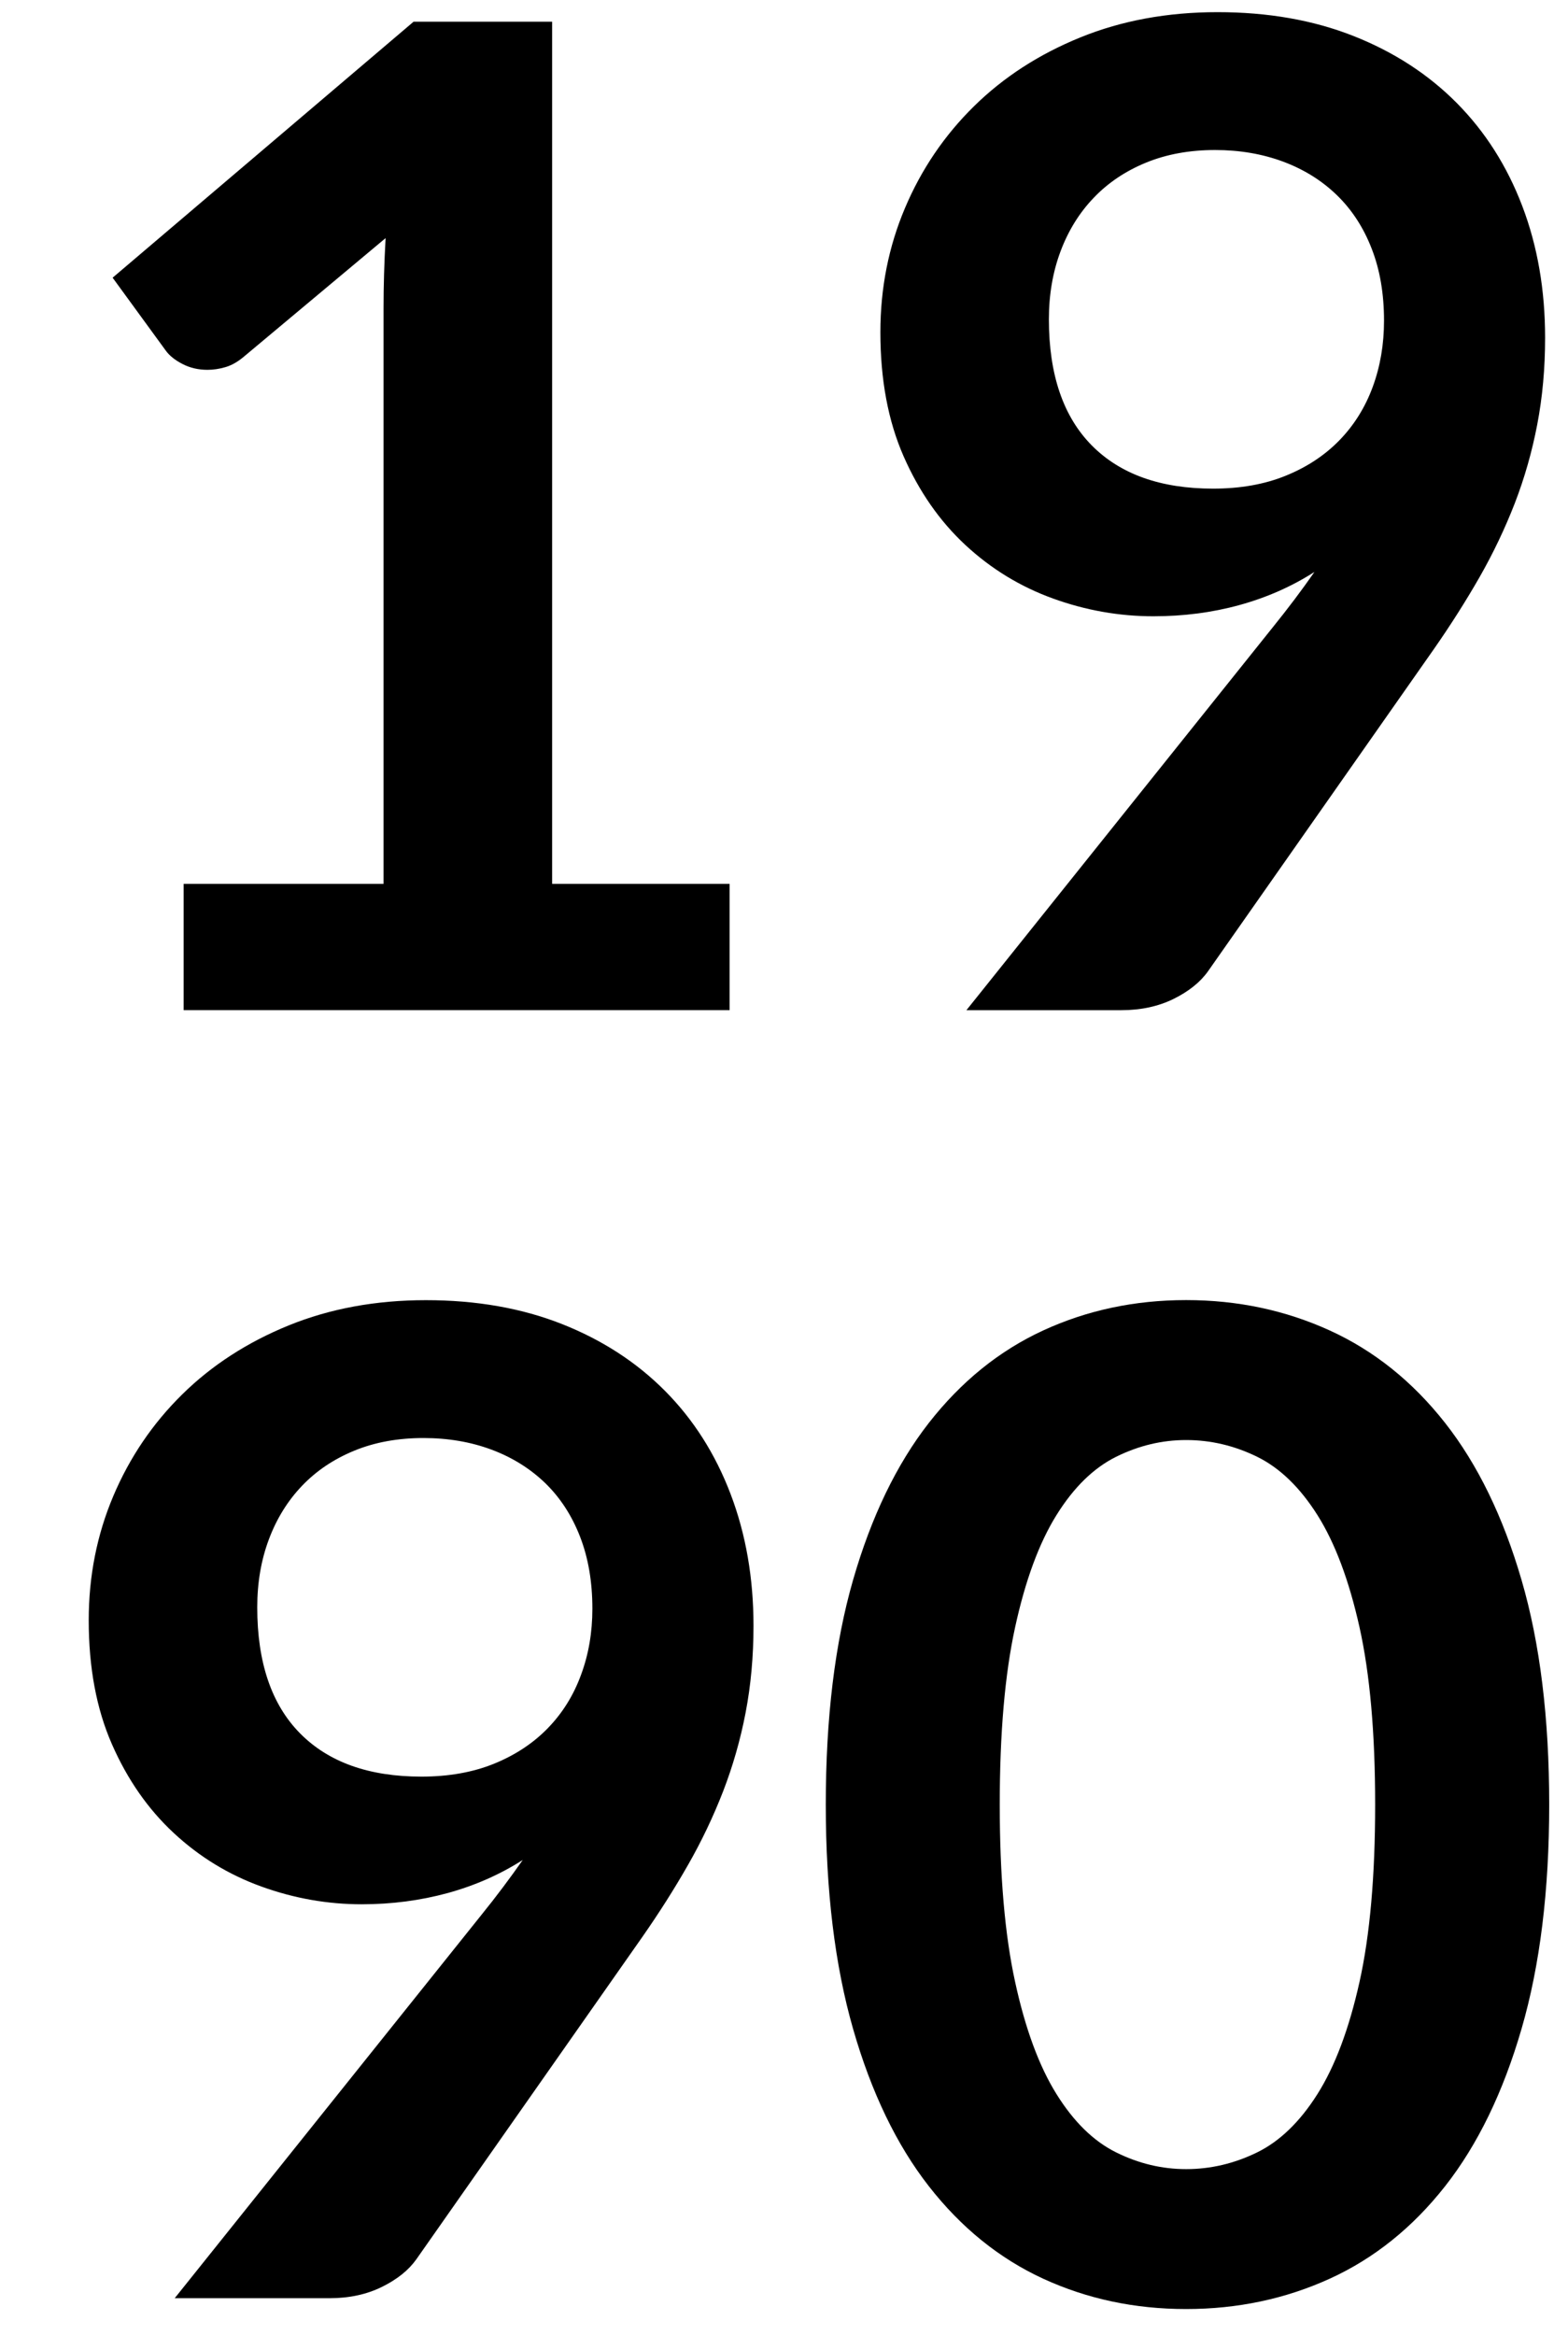
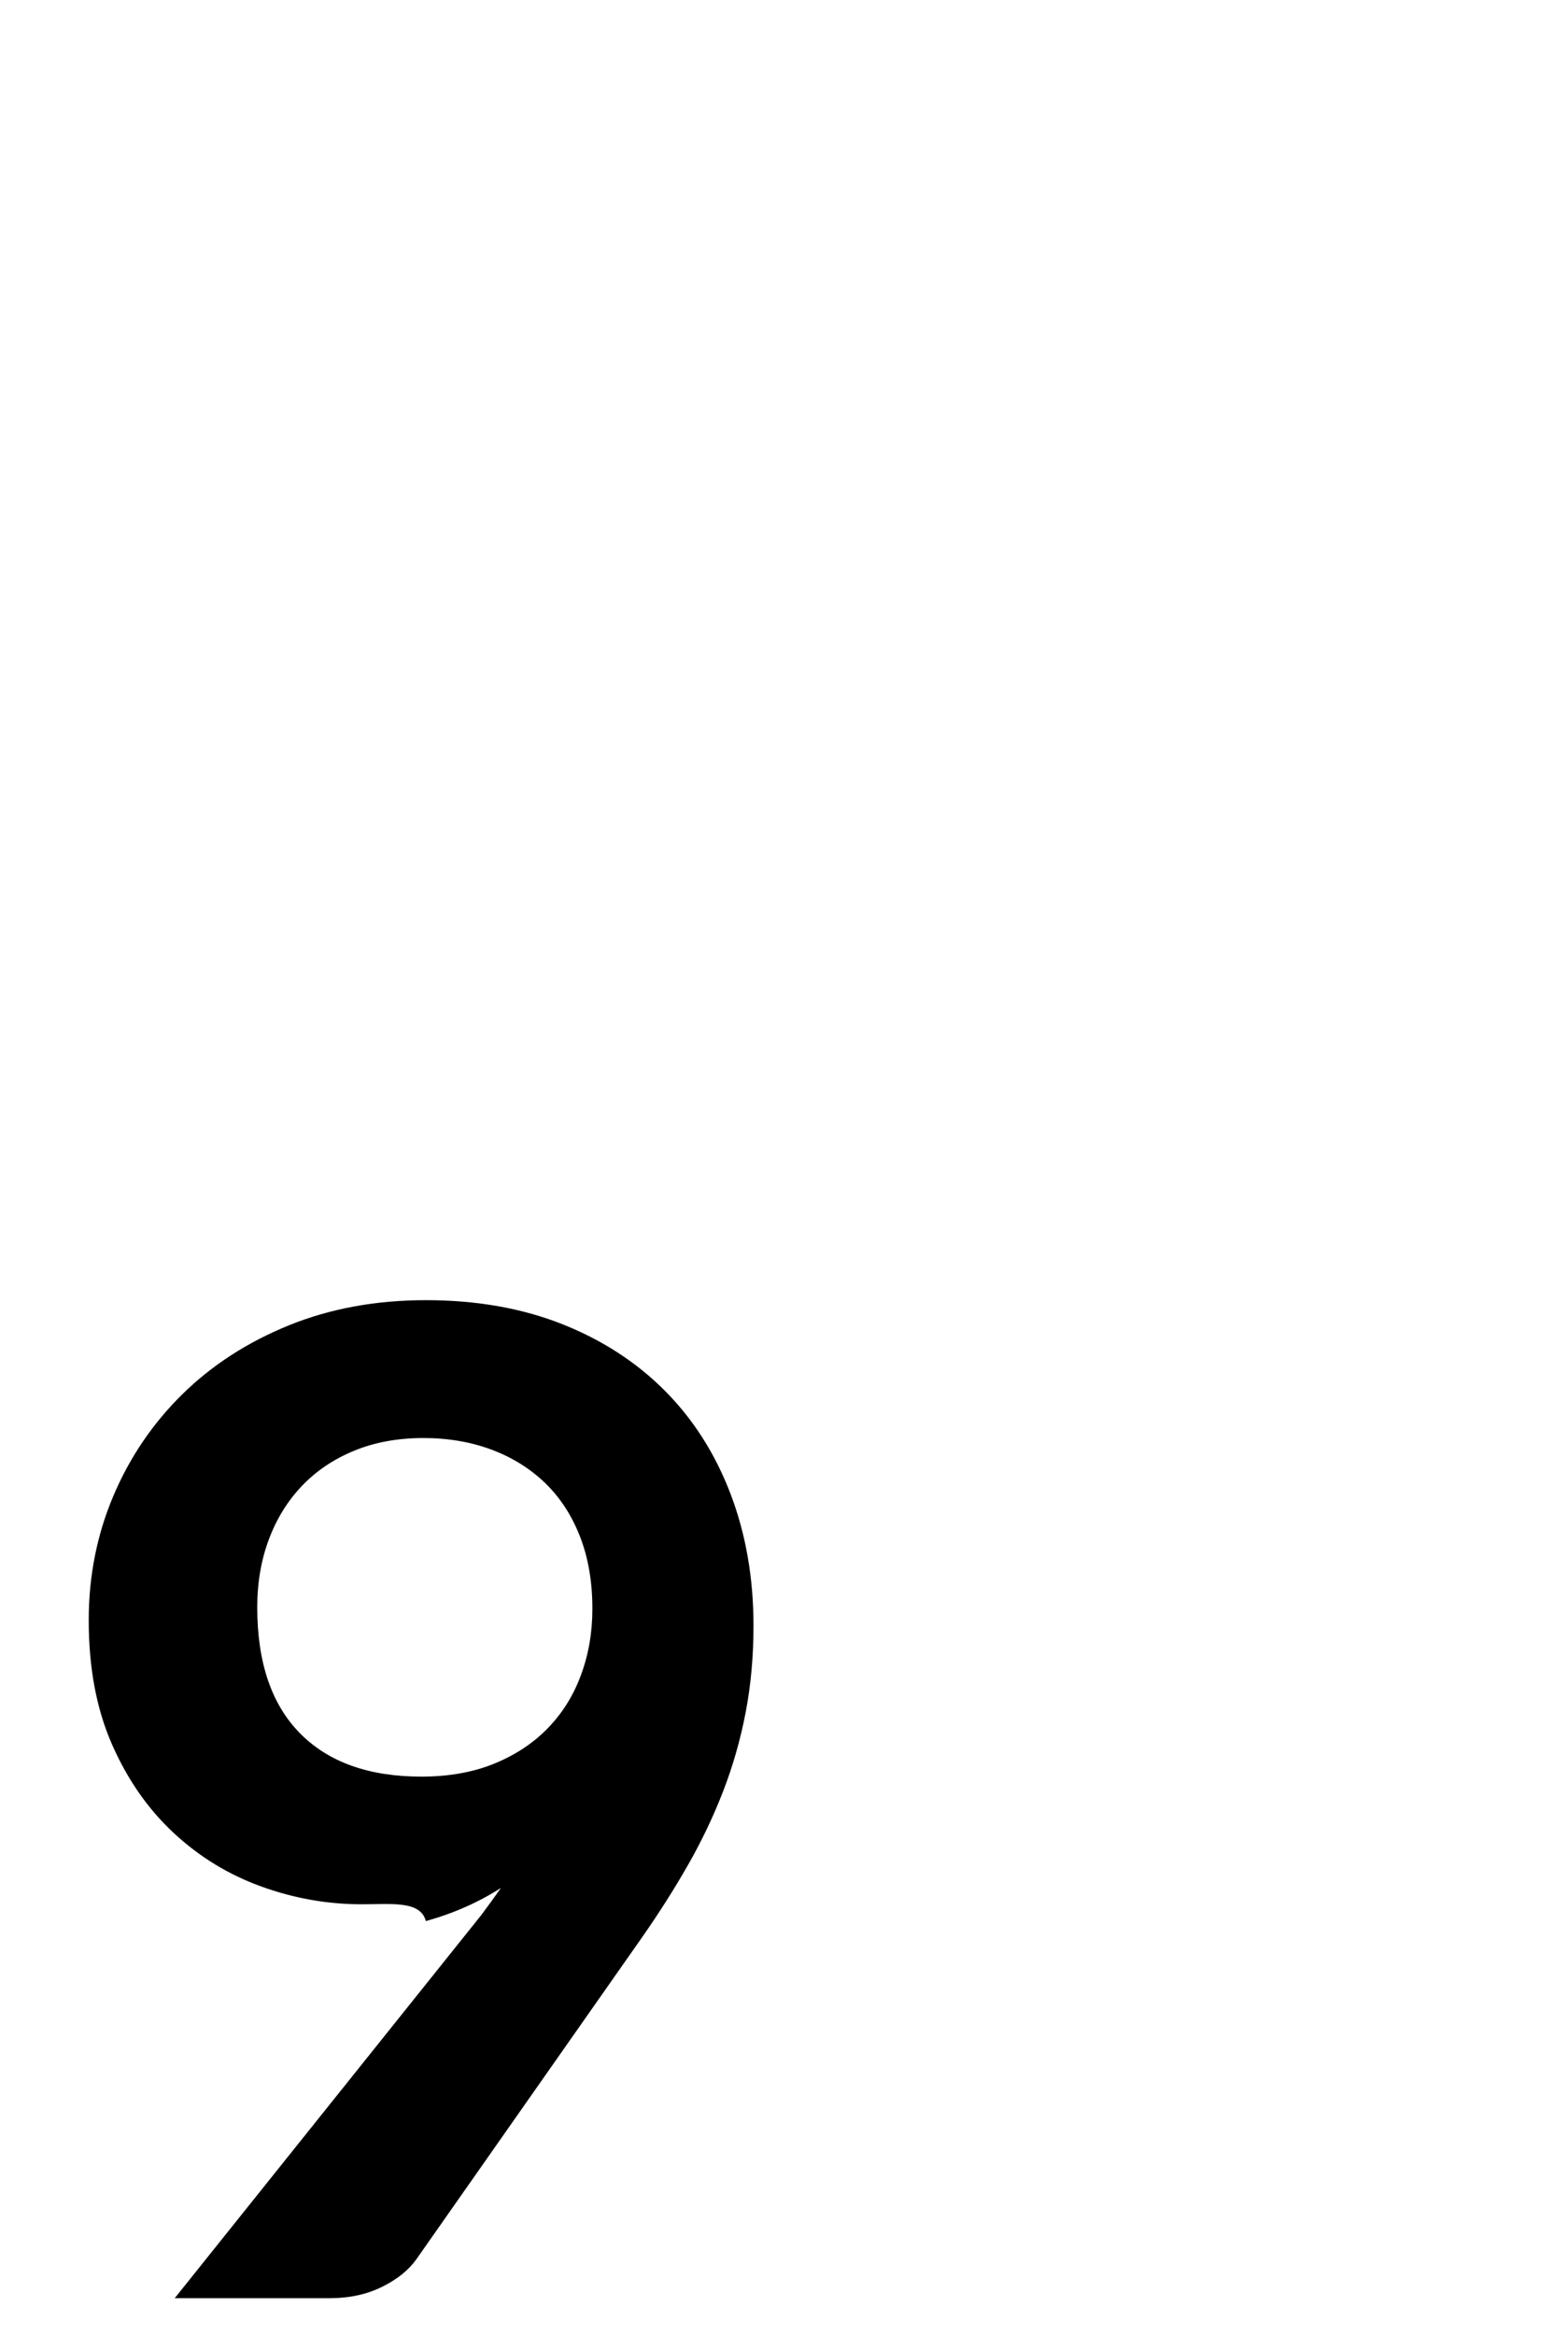
<svg xmlns="http://www.w3.org/2000/svg" version="1.1" id="Calque_1" x="0px" y="0px" width="60.885px" height="90.646px" viewBox="0 0 60.885 90.646" enable-background="new 0 0 60.885 90.646" xml:space="preserve">
  <g>
-     <path d="M7.128,34.312h7.765v-22.34c0-0.865,0.026-1.775,0.08-2.729L9.46,13.854c-0.23,0.194-0.464,0.327-0.702,0.397   c-0.239,0.071-0.473,0.106-0.702,0.106c-0.354,0-0.676-0.075-0.967-0.225s-0.508-0.322-0.649-0.517L4.373,10.78l11.687-9.938h5.379   v33.47h6.891v4.902h-21.2V34.312z" />
-     <path d="M44.784,23.924c-1.324,0-2.623-0.229-3.895-0.689c-1.271-0.459-2.408-1.153-3.406-2.08   c-0.998-0.928-1.797-2.076-2.398-3.445c-0.6-1.369-0.9-2.972-0.9-4.81c0-1.713,0.318-3.321,0.955-4.823   c0.635-1.501,1.527-2.817,2.676-3.948c1.148-1.13,2.525-2.023,4.135-2.677c1.605-0.653,3.383-0.98,5.326-0.98   c1.961,0,3.723,0.31,5.285,0.928c1.564,0.619,2.898,1.484,4.002,2.597c1.104,1.113,1.953,2.447,2.545,4.001   s0.887,3.259,0.887,5.114c0,1.184-0.102,2.306-0.305,3.366s-0.494,2.08-0.873,3.061c-0.381,0.98-0.836,1.935-1.365,2.862   c-0.531,0.928-1.123,1.86-1.775,2.796l-8.771,12.508c-0.301,0.424-0.748,0.782-1.338,1.074c-0.594,0.292-1.27,0.437-2.027,0.437   h-6.016l11.898-14.867c0.299-0.371,0.582-0.733,0.848-1.086c0.266-0.353,0.521-0.706,0.768-1.06   c-0.883,0.566-1.854,0.994-2.914,1.286S45.95,23.924,44.784,23.924z M53.741,12.449c0-1.042-0.158-1.974-0.479-2.795   c-0.318-0.822-0.77-1.515-1.354-2.081c-0.584-0.565-1.279-0.998-2.084-1.298c-0.807-0.3-1.688-0.451-2.643-0.451   c-0.992,0-1.885,0.164-2.682,0.49c-0.797,0.327-1.475,0.782-2.031,1.365c-0.559,0.583-0.988,1.277-1.289,2.081   s-0.451,1.683-0.451,2.637c0,2.138,0.555,3.768,1.66,4.889c1.107,1.122,2.678,1.683,4.713,1.683c1.062,0,2.006-0.167,2.828-0.503   c0.824-0.335,1.518-0.795,2.084-1.378s0.996-1.272,1.289-2.067C53.595,14.225,53.741,13.368,53.741,12.449z" />
-     <path d="M14.045,73.925c-1.325,0-2.624-0.229-3.896-0.689c-1.272-0.459-2.407-1.152-3.405-2.08s-1.798-2.076-2.398-3.445   c-0.601-1.369-0.901-2.973-0.901-4.81c0-1.714,0.318-3.321,0.954-4.823c0.636-1.501,1.528-2.817,2.677-3.948   c1.148-1.13,2.526-2.022,4.134-2.677c1.607-0.653,3.383-0.98,5.327-0.98c1.961,0,3.723,0.31,5.287,0.928   c1.564,0.619,2.896,1.484,4.002,2.598c1.104,1.112,1.951,2.446,2.543,4.001s0.889,3.259,0.889,5.114   c0,1.184-0.102,2.306-0.305,3.365c-0.203,1.061-0.496,2.08-0.875,3.062c-0.381,0.98-0.834,1.934-1.365,2.861   c-0.529,0.928-1.121,1.859-1.775,2.796l-8.771,12.508c-0.301,0.424-0.747,0.782-1.338,1.073c-0.592,0.292-1.268,0.438-2.027,0.438   H6.784l11.898-14.866c0.3-0.371,0.583-0.733,0.848-1.087c0.265-0.354,0.521-0.706,0.769-1.06c-0.883,0.565-1.855,0.993-2.915,1.285   C16.324,73.778,15.211,73.925,14.045,73.925z M23.002,62.45c0-1.043-0.16-1.975-0.479-2.796s-0.77-1.515-1.354-2.081   c-0.585-0.564-1.28-0.997-2.085-1.298c-0.806-0.3-1.687-0.45-2.642-0.45c-0.992,0-1.886,0.163-2.683,0.49   c-0.796,0.326-1.474,0.781-2.031,1.364s-0.987,1.276-1.288,2.081c-0.301,0.803-0.451,1.682-0.451,2.637   c0,2.137,0.553,3.768,1.659,4.889c1.106,1.122,2.677,1.683,4.713,1.683c1.062,0,2.005-0.168,2.828-0.503   c0.823-0.336,1.518-0.795,2.084-1.379c0.566-0.582,0.996-1.271,1.287-2.066C22.856,64.225,23.002,63.368,23.002,62.45z" />
-     <path d="M60.155,70.055c0,3.339-0.357,6.24-1.074,8.705c-0.715,2.464-1.705,4.501-2.967,6.108   c-1.264,1.607-2.756,2.805-4.479,3.591c-1.723,0.785-3.582,1.179-5.578,1.179c-1.998,0-3.848-0.394-5.553-1.179   c-1.705-0.786-3.184-1.983-4.439-3.591c-1.254-1.607-2.234-3.645-2.941-6.108c-0.707-2.465-1.059-5.366-1.059-8.705   c0-3.357,0.352-6.264,1.059-8.719s1.688-4.487,2.941-6.096c1.256-1.607,2.734-2.804,4.439-3.59s3.555-1.18,5.553-1.18   c1.996,0,3.855,0.394,5.578,1.18s3.215,1.982,4.479,3.59c1.262,1.608,2.252,3.641,2.967,6.096   C59.798,63.792,60.155,66.698,60.155,70.055z M53.397,70.055c0-2.773-0.203-5.07-0.609-6.891c-0.406-1.818-0.951-3.268-1.631-4.346   c-0.68-1.077-1.461-1.832-2.344-2.266c-0.885-0.433-1.803-0.649-2.756-0.649c-0.938,0-1.842,0.217-2.717,0.649   c-0.875,0.434-1.648,1.188-2.318,2.266c-0.672,1.078-1.207,2.527-1.604,4.346c-0.398,1.82-0.598,4.117-0.598,6.891   s0.199,5.07,0.598,6.89c0.396,1.82,0.932,3.269,1.604,4.346c0.67,1.078,1.443,1.833,2.318,2.266   c0.875,0.434,1.779,0.649,2.717,0.649c0.953,0,1.871-0.216,2.756-0.649c0.883-0.433,1.664-1.188,2.344-2.266   c0.68-1.077,1.225-2.525,1.631-4.346C53.194,75.126,53.397,72.829,53.397,70.055z" />
+     <path d="M14.045,73.925c-1.325,0-2.624-0.229-3.896-0.689c-1.272-0.459-2.407-1.152-3.405-2.08s-1.798-2.076-2.398-3.445   c-0.601-1.369-0.901-2.973-0.901-4.81c0-1.714,0.318-3.321,0.954-4.823c0.636-1.501,1.528-2.817,2.677-3.948   c1.148-1.13,2.526-2.022,4.134-2.677c1.607-0.653,3.383-0.98,5.327-0.98c1.961,0,3.723,0.31,5.287,0.928   c1.564,0.619,2.896,1.484,4.002,2.598c1.104,1.112,1.951,2.446,2.543,4.001s0.889,3.259,0.889,5.114   c0,1.184-0.102,2.306-0.305,3.365c-0.203,1.061-0.496,2.08-0.875,3.062c-0.381,0.98-0.834,1.934-1.365,2.861   c-0.529,0.928-1.121,1.859-1.775,2.796l-8.771,12.508c-0.301,0.424-0.747,0.782-1.338,1.073c-0.592,0.292-1.268,0.438-2.027,0.438   H6.784l11.898-14.866c0.265-0.354,0.521-0.706,0.769-1.06c-0.883,0.565-1.855,0.993-2.915,1.285   C16.324,73.778,15.211,73.925,14.045,73.925z M23.002,62.45c0-1.043-0.16-1.975-0.479-2.796s-0.77-1.515-1.354-2.081   c-0.585-0.564-1.28-0.997-2.085-1.298c-0.806-0.3-1.687-0.45-2.642-0.45c-0.992,0-1.886,0.163-2.683,0.49   c-0.796,0.326-1.474,0.781-2.031,1.364s-0.987,1.276-1.288,2.081c-0.301,0.803-0.451,1.682-0.451,2.637   c0,2.137,0.553,3.768,1.659,4.889c1.106,1.122,2.677,1.683,4.713,1.683c1.062,0,2.005-0.168,2.828-0.503   c0.823-0.336,1.518-0.795,2.084-1.379c0.566-0.582,0.996-1.271,1.287-2.066C22.856,64.225,23.002,63.368,23.002,62.45z" />
  </g>
</svg>